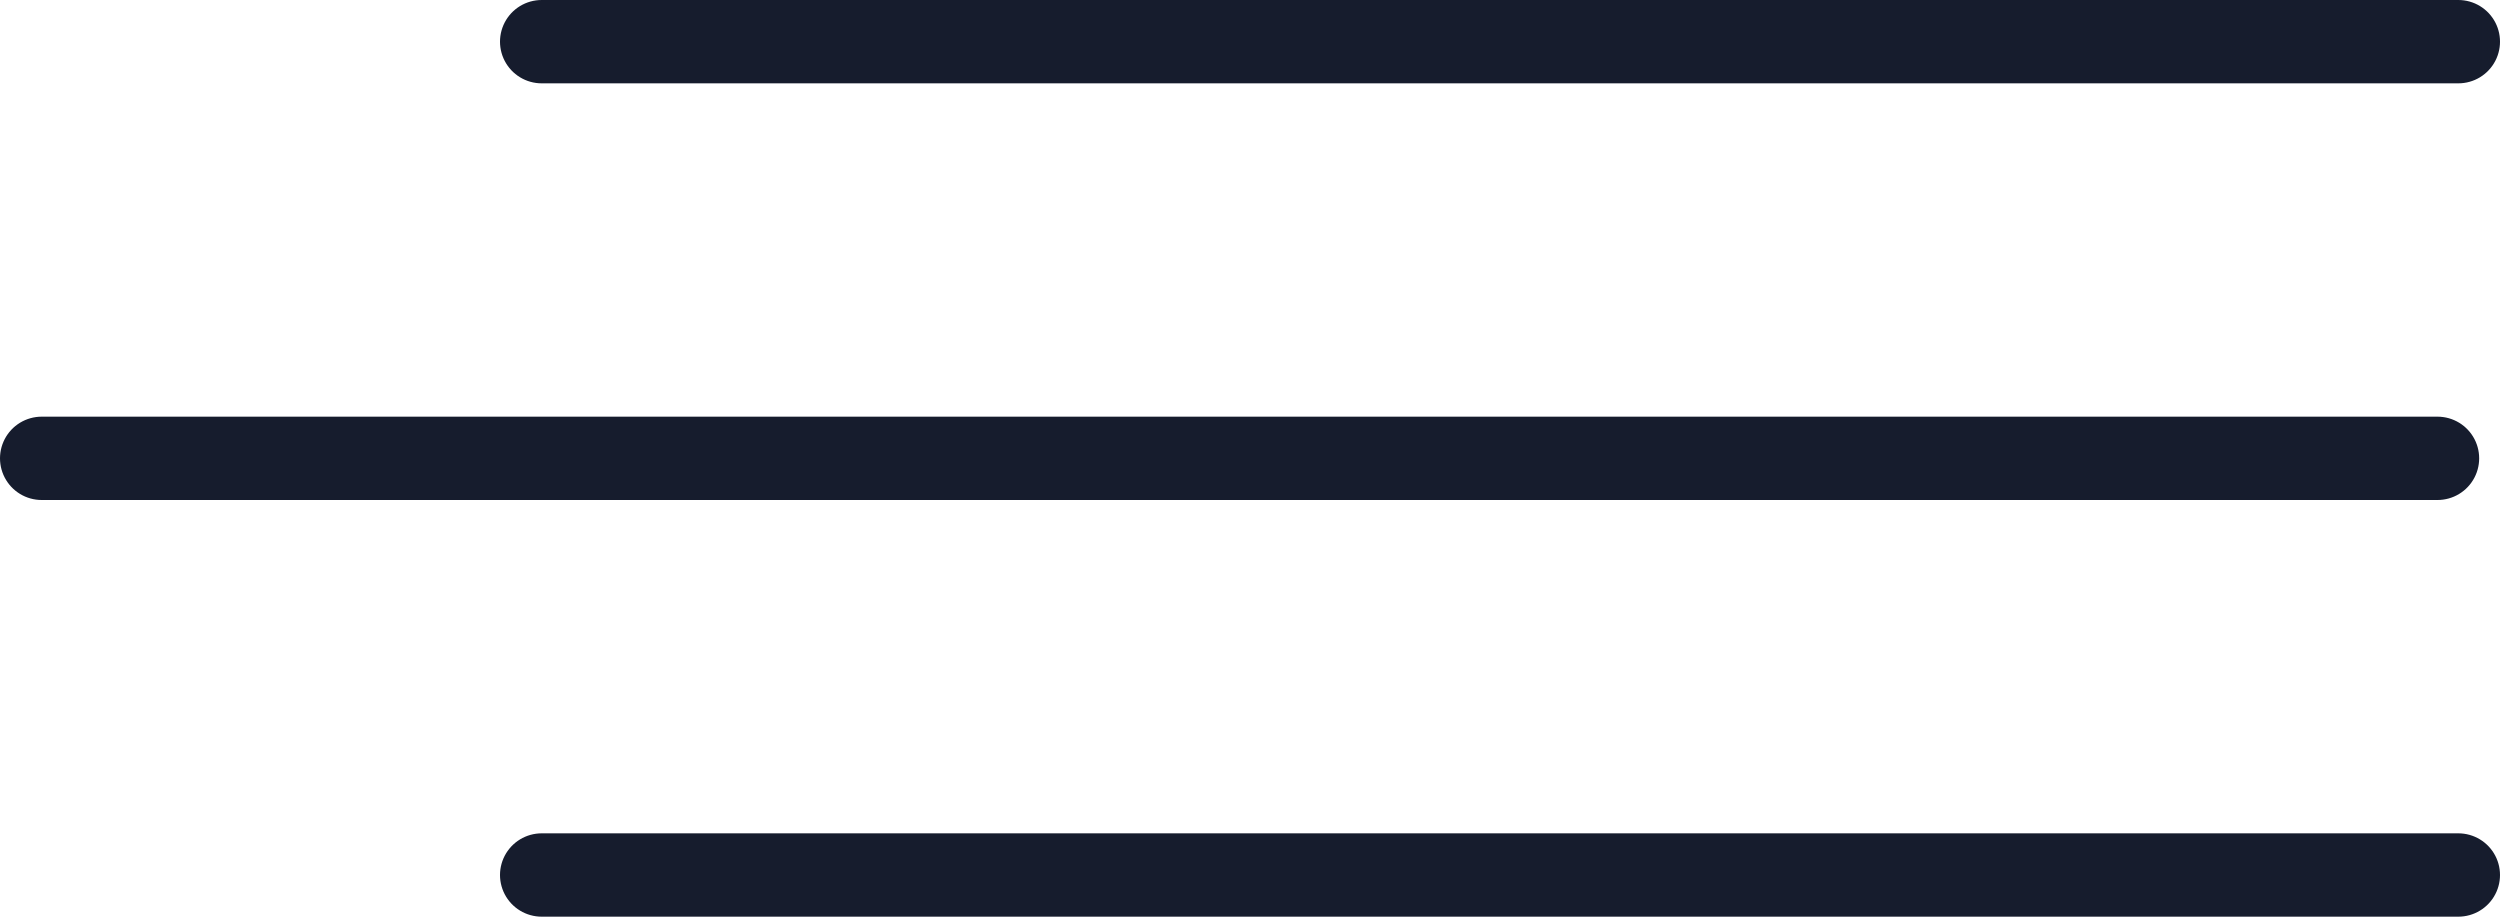
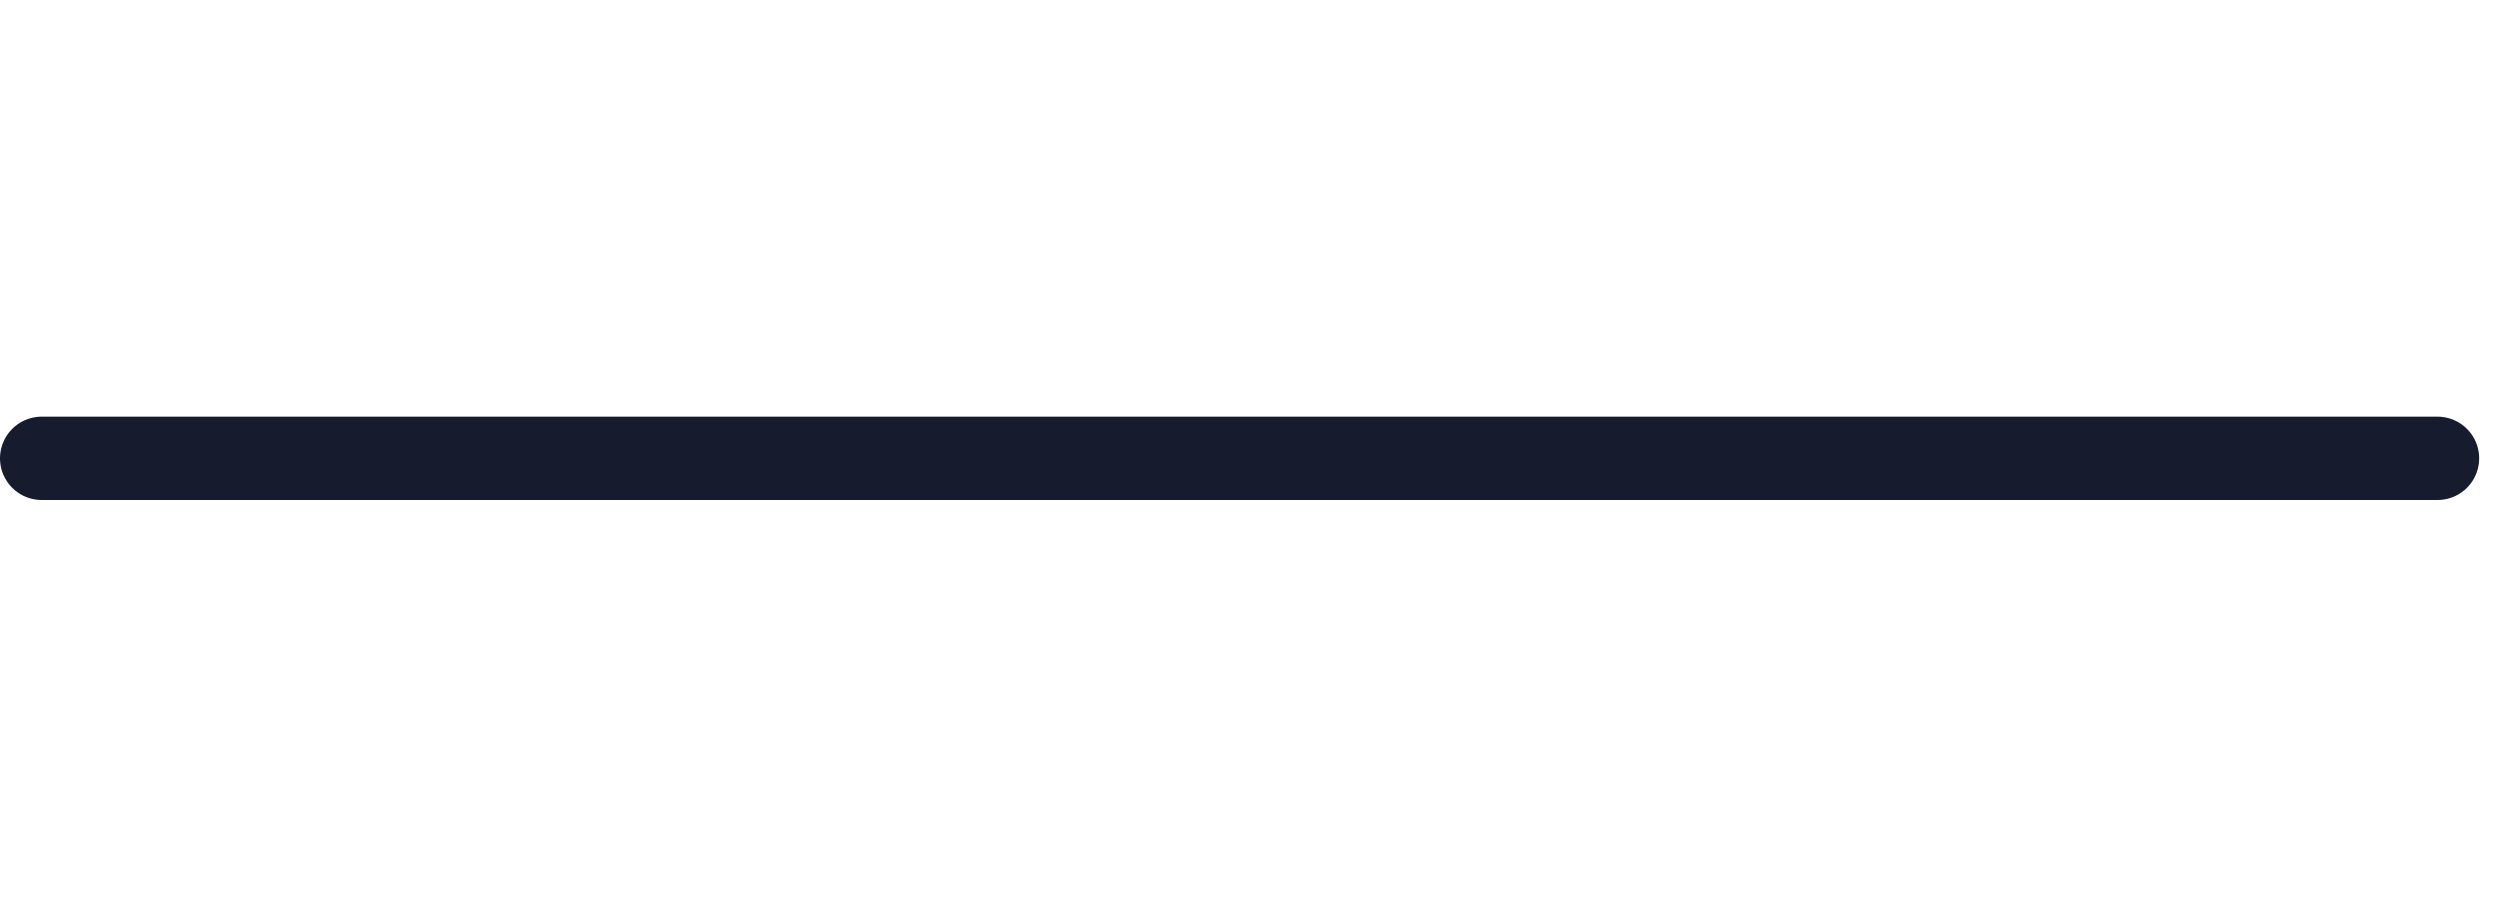
<svg xmlns="http://www.w3.org/2000/svg" width="60" height="22" viewBox="0 0 60 22" fill="none">
-   <path d="M13 21L59 21" stroke="#161C2D" stroke-width="2" stroke-linecap="round" />
-   <path d="M13 1L59 1" stroke="#161C2D" stroke-width="2" stroke-linecap="round" />
  <path d="M1 11H58.5" stroke="#161C2D" stroke-width="2" stroke-linecap="round" />
</svg>